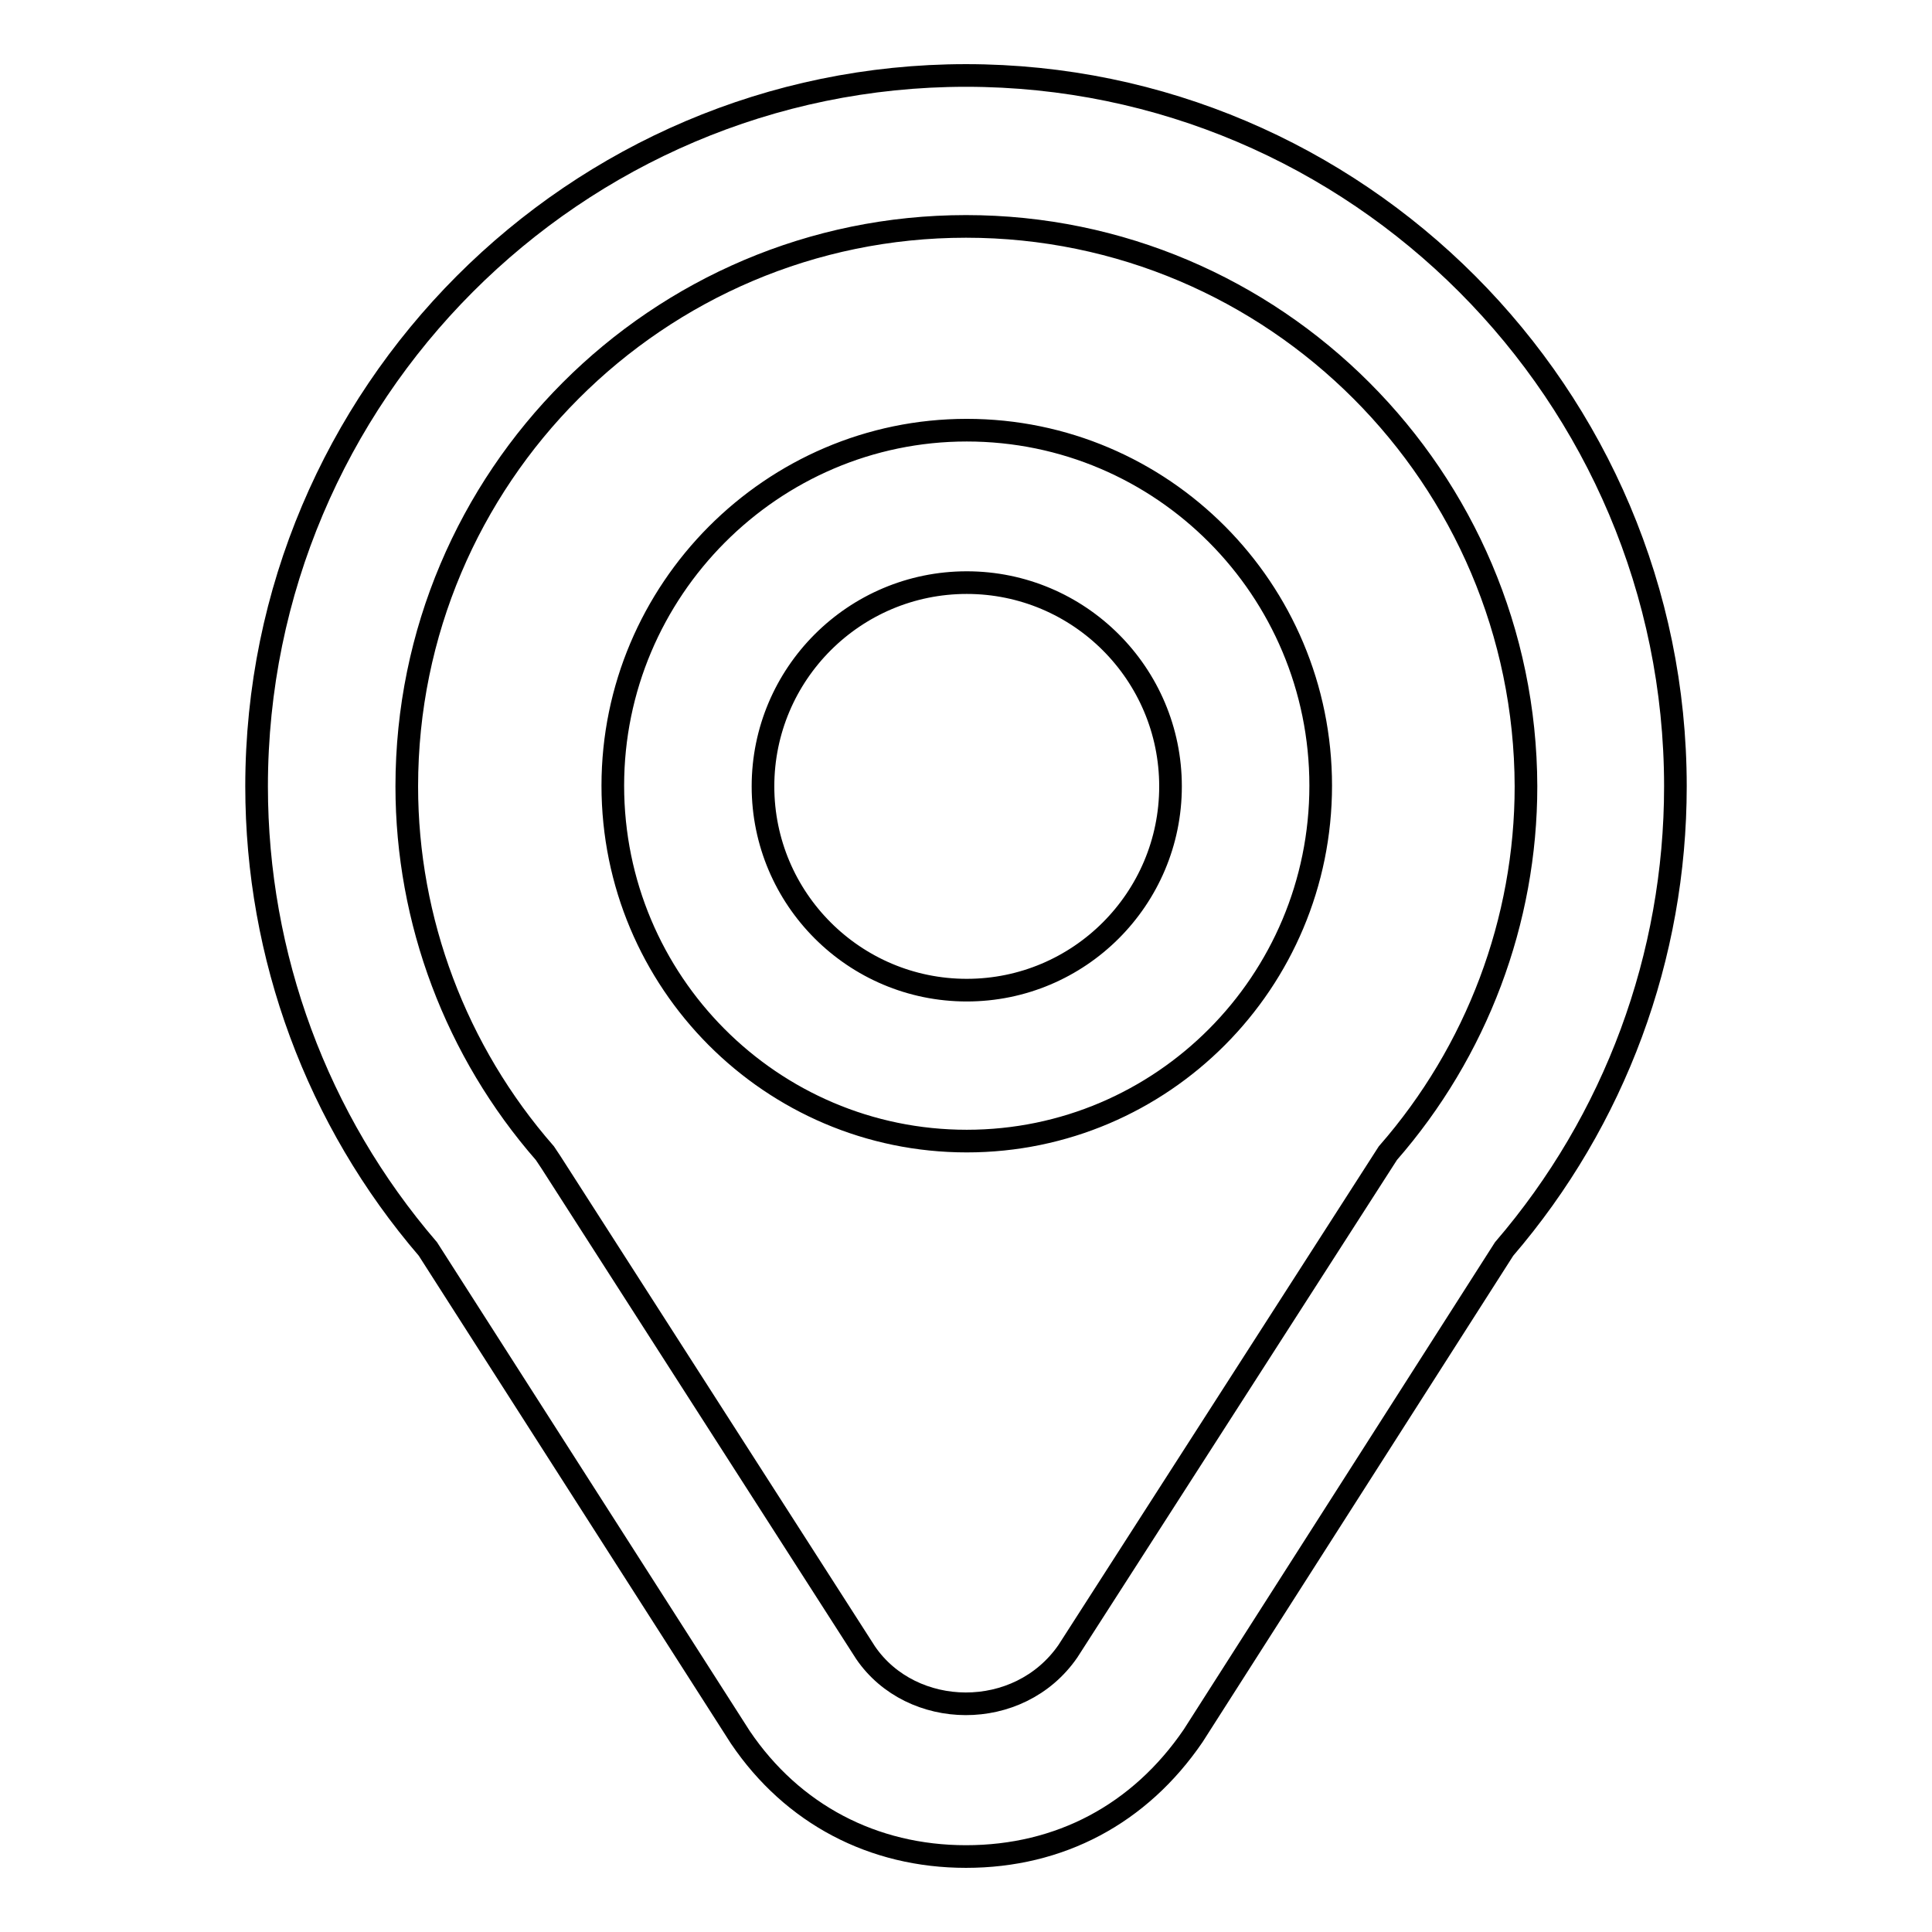
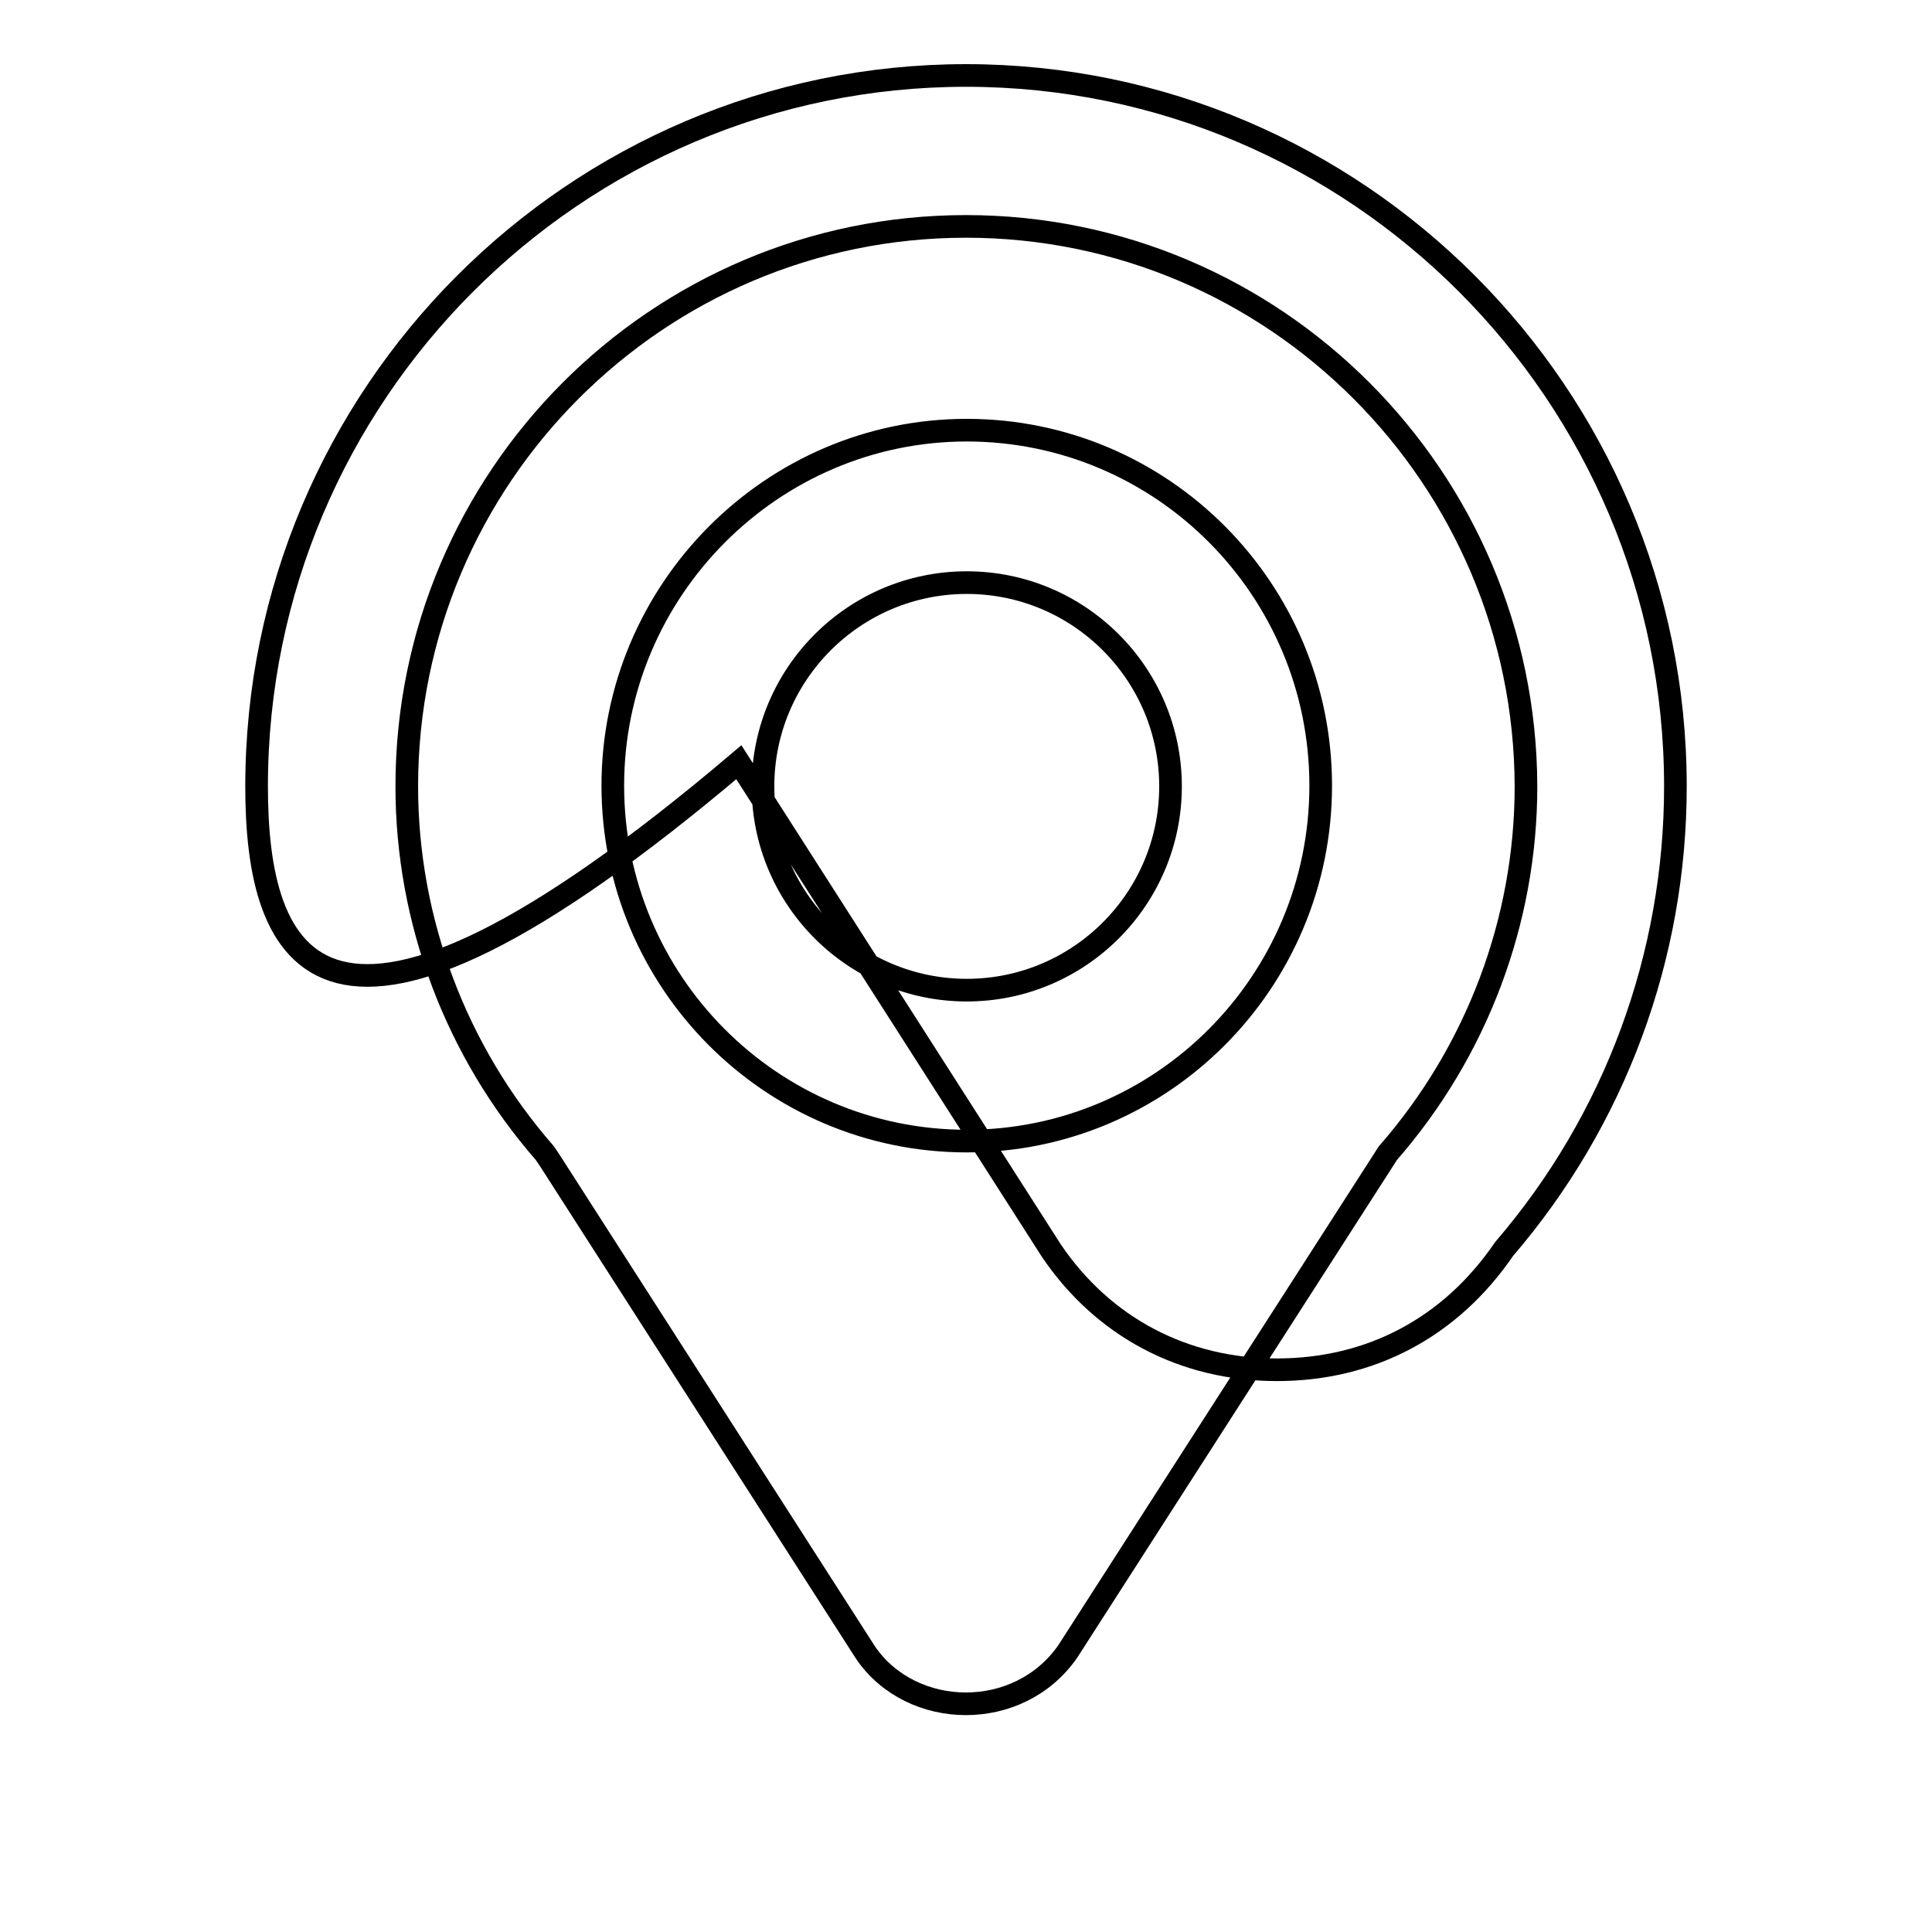
<svg xmlns="http://www.w3.org/2000/svg" version="1.1" x="0px" y="0px" viewBox="0 0 256 256" enable-background="new 0 0 256 256" xml:space="preserve">
  <g>
    <g>
-       <path stroke-width="3" fill-opacity="0" stroke="#000000" d="M199.3,165.5L158.1,230c-7.1,10.4-17.7,16-30.1,16c-12.3,0-23-5.6-29.9-15.8l-41.4-64.7C42,148.4,34,126.7,34,104.2C34,52.3,76.2,10,128,10c51.8,0,94,42.3,94,94.2C222,126.7,214,148.4,199.3,165.5z M128,30c-40.9,0-74.1,33.3-74.1,74.2c0,17.8,6.5,35.1,18.3,48.6L73,154l41.7,65c6.1,8.9,20.3,9.2,26.8-0.2l42.4-66c11.8-13.5,18.3-30.8,18.3-48.6C202.1,63.3,168.9,30,128,30z M128.1,151.2c-25.9,0-46.9-21.1-46.9-47.1c0-25.9,21.1-47.1,46.9-47.1c25.9,0,46.9,21.1,46.9,47.1C175,130.1,154,151.2,128.1,151.2z M128.1,77.2c-14.9,0-27,12.1-27,27c0,14.9,12.1,27,27,27c14.9,0,27-12.1,27-27C155.1,89.3,143,77.2,128.1,77.2z" />
+       <path stroke-width="3" fill-opacity="0" stroke="#000000" d="M199.3,165.5c-7.1,10.4-17.7,16-30.1,16c-12.3,0-23-5.6-29.9-15.8l-41.4-64.7C42,148.4,34,126.7,34,104.2C34,52.3,76.2,10,128,10c51.8,0,94,42.3,94,94.2C222,126.7,214,148.4,199.3,165.5z M128,30c-40.9,0-74.1,33.3-74.1,74.2c0,17.8,6.5,35.1,18.3,48.6L73,154l41.7,65c6.1,8.9,20.3,9.2,26.8-0.2l42.4-66c11.8-13.5,18.3-30.8,18.3-48.6C202.1,63.3,168.9,30,128,30z M128.1,151.2c-25.9,0-46.9-21.1-46.9-47.1c0-25.9,21.1-47.1,46.9-47.1c25.9,0,46.9,21.1,46.9,47.1C175,130.1,154,151.2,128.1,151.2z M128.1,77.2c-14.9,0-27,12.1-27,27c0,14.9,12.1,27,27,27c14.9,0,27-12.1,27-27C155.1,89.3,143,77.2,128.1,77.2z" />
    </g>
  </g>
</svg>